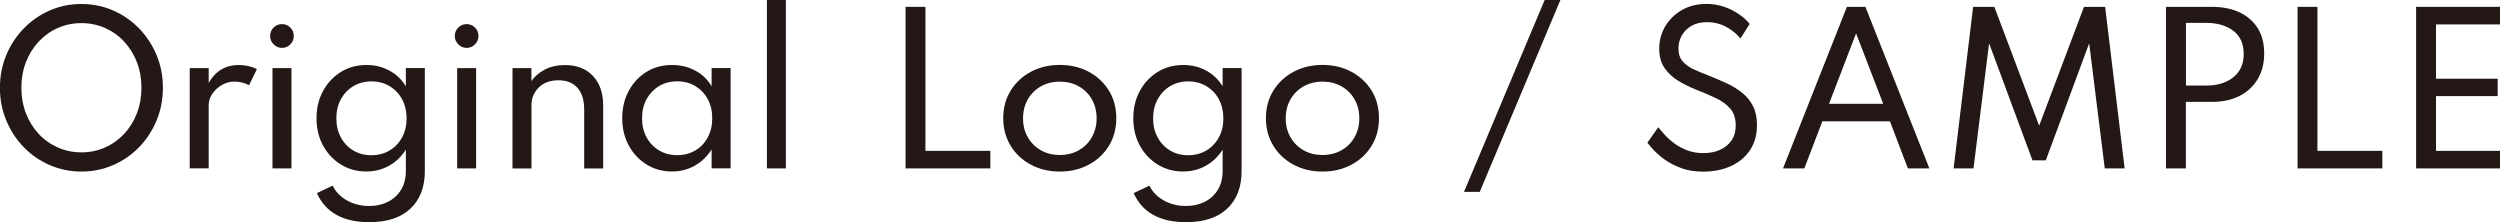
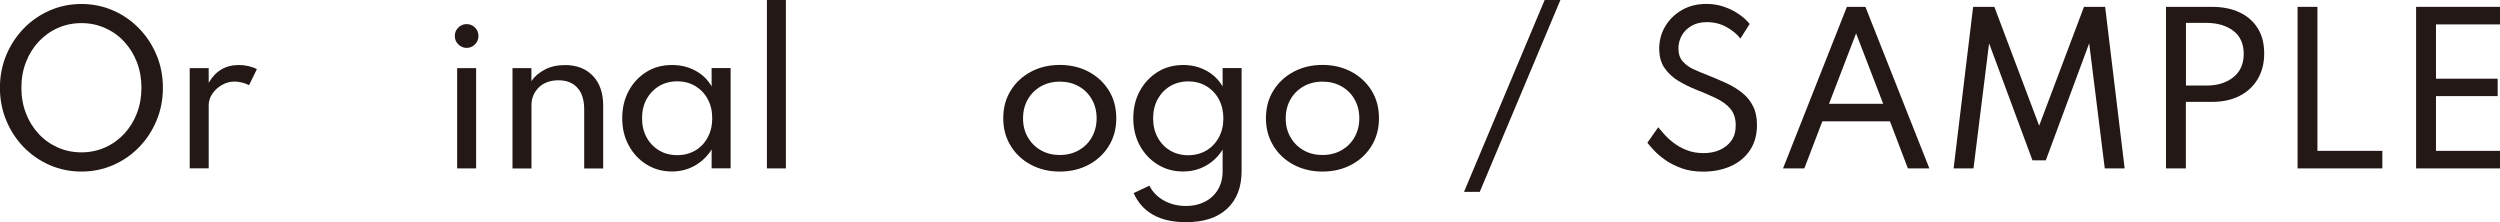
<svg xmlns="http://www.w3.org/2000/svg" width="331.95" height="29.51" viewBox="0 0 331.95 29.51">
  <defs>
    <style>.d{fill:#231815;}</style>
  </defs>
  <g id="a" />
  <g id="b">
    <g id="c">
      <g>
        <path class="d" d="M6.6,21.92c-1.31-.57-2.46-1.37-3.45-2.38-.99-1.02-1.76-2.2-2.32-3.55-.56-1.35-.84-2.79-.84-4.33s.28-3,.84-4.34c.56-1.34,1.33-2.52,2.32-3.54,.99-1.02,2.14-1.81,3.45-2.39,1.31-.57,2.71-.86,4.21-.86s2.9,.29,4.21,.86c1.31,.57,2.46,1.37,3.45,2.39s1.76,2.2,2.32,3.54c.56,1.34,.84,2.79,.84,4.34s-.28,2.99-.84,4.33c-.56,1.35-1.33,2.53-2.32,3.55-.99,1.02-2.14,1.81-3.45,2.38s-2.71,.86-4.21,.86-2.9-.29-4.21-.86Zm7.35-2.34c.97-.43,1.81-1.04,2.54-1.81,.72-.78,1.29-1.69,1.69-2.73,.4-1.04,.6-2.17,.6-3.39s-.2-2.34-.6-3.39c-.4-1.04-.97-1.95-1.69-2.73-.72-.78-1.57-1.38-2.54-1.81-.97-.43-2.01-.65-3.14-.65s-2.17,.22-3.14,.65c-.97,.43-1.81,1.04-2.54,1.81-.72,.78-1.29,1.69-1.69,2.73-.4,1.04-.6,2.17-.6,3.39s.2,2.34,.6,3.39c.4,1.04,.97,1.95,1.69,2.73,.72,.78,1.57,1.38,2.54,1.81,.97,.43,2.01,.65,3.14,.65s2.17-.22,3.14-.65Z" />
        <path class="d" d="M25.19,9.05h2.52v1.95c.9-1.58,2.24-2.37,4.02-2.37,.42,0,.84,.05,1.27,.15s.8,.23,1.11,.4l-1.04,2.13c-.27-.15-.58-.26-.94-.35-.36-.09-.69-.13-1-.13-.58,0-1.13,.15-1.66,.45-.52,.3-.95,.69-1.27,1.16-.33,.48-.49,.99-.49,1.53v8.38h-2.52V9.05Z" />
-         <path class="d" d="M36.33,5.89c-.31-.31-.46-.68-.46-1.12s.15-.8,.46-1.11,.68-.46,1.11-.46,.8,.15,1.11,.46,.46,.68,.46,1.11-.15,.81-.46,1.12c-.31,.31-.68,.47-1.11,.47s-.8-.16-1.11-.47Zm-.15,3.16h2.52v13.31h-2.52V9.05Z" />
-         <path class="d" d="M42.08,25.64l2.09-.99c.4,.82,1.04,1.48,1.91,1.97,.88,.49,1.86,.73,2.95,.73,.94,0,1.77-.19,2.5-.56s1.31-.91,1.73-1.6c.42-.69,.63-1.52,.63-2.48v-2.85c-.56,.91-1.3,1.62-2.22,2.14s-1.93,.77-3.04,.77c-1.23,0-2.34-.3-3.34-.91-1-.61-1.79-1.44-2.38-2.51-.59-1.07-.88-2.28-.88-3.65s.29-2.57,.87-3.63c.58-1.06,1.37-1.9,2.37-2.52s2.14-.92,3.41-.92c1.11,0,2.12,.25,3.04,.75,.92,.5,1.64,1.2,2.17,2.09v-2.43h2.52v13.68c0,2.13-.64,3.79-1.92,4.99-1.28,1.2-3.1,1.79-5.46,1.79-3.48,0-5.8-1.29-6.96-3.87Zm9.65-5.66c.71-.42,1.26-1,1.66-1.74,.4-.74,.6-1.58,.6-2.52s-.2-1.8-.6-2.54c-.4-.74-.96-1.32-1.66-1.74-.7-.42-1.5-.63-2.4-.63s-1.7,.21-2.41,.63c-.7,.42-1.25,1-1.66,1.74-.4,.74-.6,1.59-.6,2.54s.2,1.79,.6,2.52c.4,.74,.95,1.32,1.65,1.74,.7,.42,1.5,.63,2.4,.63s1.72-.21,2.42-.63Z" />
        <path class="d" d="M60.85,5.89c-.31-.31-.46-.68-.46-1.12s.15-.8,.46-1.11,.68-.46,1.11-.46,.8,.15,1.11,.46,.46,.68,.46,1.11-.15,.81-.46,1.12c-.31,.31-.68,.47-1.11,.47s-.8-.16-1.11-.47Zm-.15,3.16h2.52v13.31h-2.52V9.05Z" />
        <path class="d" d="M68.04,9.05h2.52v1.72c.41-.61,.99-1.11,1.76-1.52,.76-.41,1.67-.61,2.72-.61,1.54,0,2.77,.48,3.68,1.43s1.37,2.27,1.37,3.95v8.35h-2.52v-7.84c0-1.25-.3-2.21-.9-2.87-.6-.67-1.44-1-2.52-1s-1.99,.33-2.63,.97c-.63,.65-.95,1.42-.95,2.3v8.44h-2.52V9.05Z" />
        <path class="d" d="M85.88,21.86c-1-.61-1.79-1.45-2.38-2.52s-.88-2.28-.88-3.65,.29-2.56,.86-3.62c.57-1.06,1.36-1.9,2.35-2.52,1-.62,2.13-.92,3.41-.92,1.13,0,2.16,.25,3.09,.75,.93,.5,1.65,1.2,2.16,2.09v-2.43h2.52v13.31h-2.52v-2.5c-.58,.92-1.33,1.63-2.24,2.15-.91,.51-1.92,.77-3.02,.77-1.24,0-2.36-.3-3.36-.92Zm6.45-1.88c.7-.42,1.25-1,1.64-1.74,.4-.74,.6-1.58,.6-2.54s-.2-1.8-.6-2.54c-.4-.74-.95-1.31-1.64-1.73-.7-.42-1.5-.63-2.41-.63s-1.7,.21-2.41,.63c-.7,.42-1.25,1-1.66,1.73-.4,.74-.6,1.58-.6,2.54s.2,1.79,.6,2.53c.4,.74,.96,1.32,1.66,1.74s1.5,.63,2.41,.63,1.71-.21,2.41-.63Z" />
        <path class="d" d="M101.83,0h2.52V22.36h-2.52V0Z" />
-         <path class="d" d="M120.24,.91h2.64V20.03h8.62v2.33h-11.26V.91Z" />
        <path class="d" d="M136.9,21.88c-1.13-.6-2.03-1.43-2.69-2.5s-1-2.29-1-3.68,.33-2.62,1-3.69c.66-1.06,1.56-1.89,2.69-2.49s2.4-.9,3.82-.9,2.68,.3,3.82,.9c1.13,.6,2.03,1.43,2.69,2.49,.66,1.06,.99,2.29,.99,3.69s-.33,2.61-.99,3.68-1.56,1.9-2.69,2.5c-1.13,.6-2.4,.9-3.82,.9s-2.68-.3-3.82-.9Zm6.33-1.92c.74-.42,1.32-.99,1.74-1.73s.64-1.58,.64-2.52-.21-1.79-.64-2.53c-.42-.73-1-1.31-1.74-1.72-.74-.42-1.57-.62-2.51-.62s-1.76,.21-2.5,.62c-.74,.42-1.32,.99-1.74,1.72-.42,.73-.64,1.57-.64,2.53s.21,1.79,.64,2.52c.42,.74,1,1.31,1.74,1.73,.74,.42,1.57,.62,2.5,.62s1.77-.21,2.51-.62Z" />
        <path class="d" d="M150.53,25.64l2.09-.99c.4,.82,1.04,1.48,1.91,1.97,.88,.49,1.86,.73,2.95,.73,.94,0,1.77-.19,2.5-.56s1.31-.91,1.73-1.6c.42-.69,.63-1.52,.63-2.48v-2.85c-.56,.91-1.3,1.62-2.22,2.14s-1.93,.77-3.04,.77c-1.23,0-2.34-.3-3.34-.91-1-.61-1.79-1.44-2.38-2.51-.59-1.07-.88-2.28-.88-3.65s.29-2.57,.87-3.63c.58-1.06,1.37-1.9,2.37-2.52s2.14-.92,3.41-.92c1.11,0,2.12,.25,3.04,.75,.92,.5,1.64,1.2,2.17,2.09v-2.43h2.52v13.68c0,2.13-.64,3.79-1.92,4.99-1.28,1.2-3.1,1.79-5.46,1.79-3.48,0-5.8-1.29-6.96-3.87Zm9.65-5.66c.71-.42,1.26-1,1.66-1.74,.4-.74,.6-1.58,.6-2.52s-.2-1.8-.6-2.54c-.4-.74-.96-1.32-1.66-1.74-.7-.42-1.5-.63-2.4-.63s-1.7,.21-2.41,.63c-.7,.42-1.25,1-1.66,1.74-.4,.74-.6,1.59-.6,2.54s.2,1.79,.6,2.52c.4,.74,.95,1.32,1.65,1.74,.7,.42,1.5,.63,2.4,.63s1.72-.21,2.42-.63Z" />
        <path class="d" d="M171.78,21.88c-1.13-.6-2.03-1.43-2.69-2.5s-1-2.29-1-3.68,.33-2.62,1-3.69c.66-1.06,1.56-1.89,2.69-2.49s2.4-.9,3.82-.9,2.68,.3,3.82,.9c1.13,.6,2.03,1.43,2.69,2.49,.66,1.06,.99,2.29,.99,3.69s-.33,2.61-.99,3.68-1.56,1.9-2.69,2.5c-1.13,.6-2.4,.9-3.82,.9s-2.68-.3-3.82-.9Zm6.33-1.92c.74-.42,1.32-.99,1.74-1.73s.64-1.58,.64-2.52-.21-1.79-.64-2.53c-.42-.73-1-1.31-1.74-1.72-.74-.42-1.57-.62-2.51-.62s-1.76,.21-2.5,.62c-.74,.42-1.32,.99-1.74,1.72-.42,.73-.64,1.57-.64,2.53s.21,1.79,.64,2.52c.42,.74,1,1.31,1.74,1.73,.74,.42,1.57,.62,2.5,.62s1.77-.21,2.51-.62Z" />
        <path class="d" d="M205.1,0h2.09l-10.71,25.48h-2.09L205.1,0Z" />
        <path class="d" d="M223.27,22.33c-.84-.3-1.56-.67-2.17-1.1s-1.11-.86-1.5-1.28c-.39-.42-.68-.75-.86-1l1.44-2.05c.2,.24,.47,.55,.81,.94,.34,.38,.75,.76,1.25,1.14,.49,.38,1.07,.7,1.73,.96,.66,.26,1.4,.39,2.24,.39,.79,0,1.5-.14,2.14-.42s1.15-.69,1.54-1.23c.39-.55,.58-1.22,.58-2.03,0-.92-.24-1.66-.72-2.22-.48-.56-1.13-1.03-1.96-1.42-.82-.39-1.74-.78-2.76-1.18-.71-.29-1.43-.65-2.16-1.08-.73-.43-1.34-1-1.83-1.69s-.73-1.56-.73-2.61,.26-2.04,.79-2.94c.53-.9,1.27-1.62,2.21-2.17,.94-.55,2.04-.82,3.28-.82,.83,0,1.62,.13,2.36,.39,.74,.26,1.4,.59,1.98,1,.58,.4,1.04,.83,1.39,1.27l-1.23,1.94c-.42-.56-1.03-1.07-1.81-1.51s-1.66-.67-2.65-.67c-.81,0-1.49,.17-2.05,.5-.56,.33-.99,.76-1.28,1.29-.29,.53-.44,1.09-.44,1.69,0,.72,.19,1.3,.57,1.73,.38,.43,.87,.79,1.47,1.06,.6,.27,1.23,.54,1.88,.79,.88,.35,1.72,.7,2.51,1.07,.79,.37,1.48,.8,2.08,1.29,.6,.49,1.07,1.08,1.41,1.76s.51,1.51,.51,2.48c0,1.31-.31,2.42-.93,3.35-.62,.92-1.47,1.63-2.54,2.11-1.07,.48-2.3,.73-3.68,.73-1.08,0-2.03-.15-2.87-.45Z" />
        <path class="d" d="M245.23,.91h2.46l8.49,21.45h-2.85l-2.38-6.25h-8.98l-2.39,6.25h-2.83L245.23,.91Zm4.82,12.87l-3.6-9.35-3.59,9.35h7.19Z" />
        <path class="d" d="M262,.91h2.81l5.95,15.78,5.95-15.78h2.81l2.59,21.45h-2.64l-2.07-16.61-5.76,15.54h-1.77l-5.76-15.54-2.07,16.61h-2.64l2.59-21.45Z" />
        <path class="d" d="M287.61,.91h6.08c1.4,0,2.63,.24,3.67,.73s1.85,1.19,2.42,2.11c.58,.92,.86,2.04,.86,3.35s-.29,2.43-.86,3.4c-.58,.97-1.38,1.71-2.42,2.24-1.04,.53-2.26,.79-3.67,.79h-3.45v8.83h-2.64V.91Zm5.37,10.45c1.46,0,2.64-.37,3.56-1.1s1.38-1.77,1.38-3.1-.46-2.38-1.38-3.07-2.11-1.05-3.56-1.05h-2.73V11.36h2.73Z" />
        <path class="d" d="M305.07,.91h2.64V20.03h8.62v2.33h-11.26V.91Z" />
        <path class="d" d="M320.81,.91h11.14V3.24h-8.5v7.21h8.19v2.31h-8.19v7.27h8.5v2.33h-11.14V.91Z" />
      </g>
    </g>
  </g>
</svg>